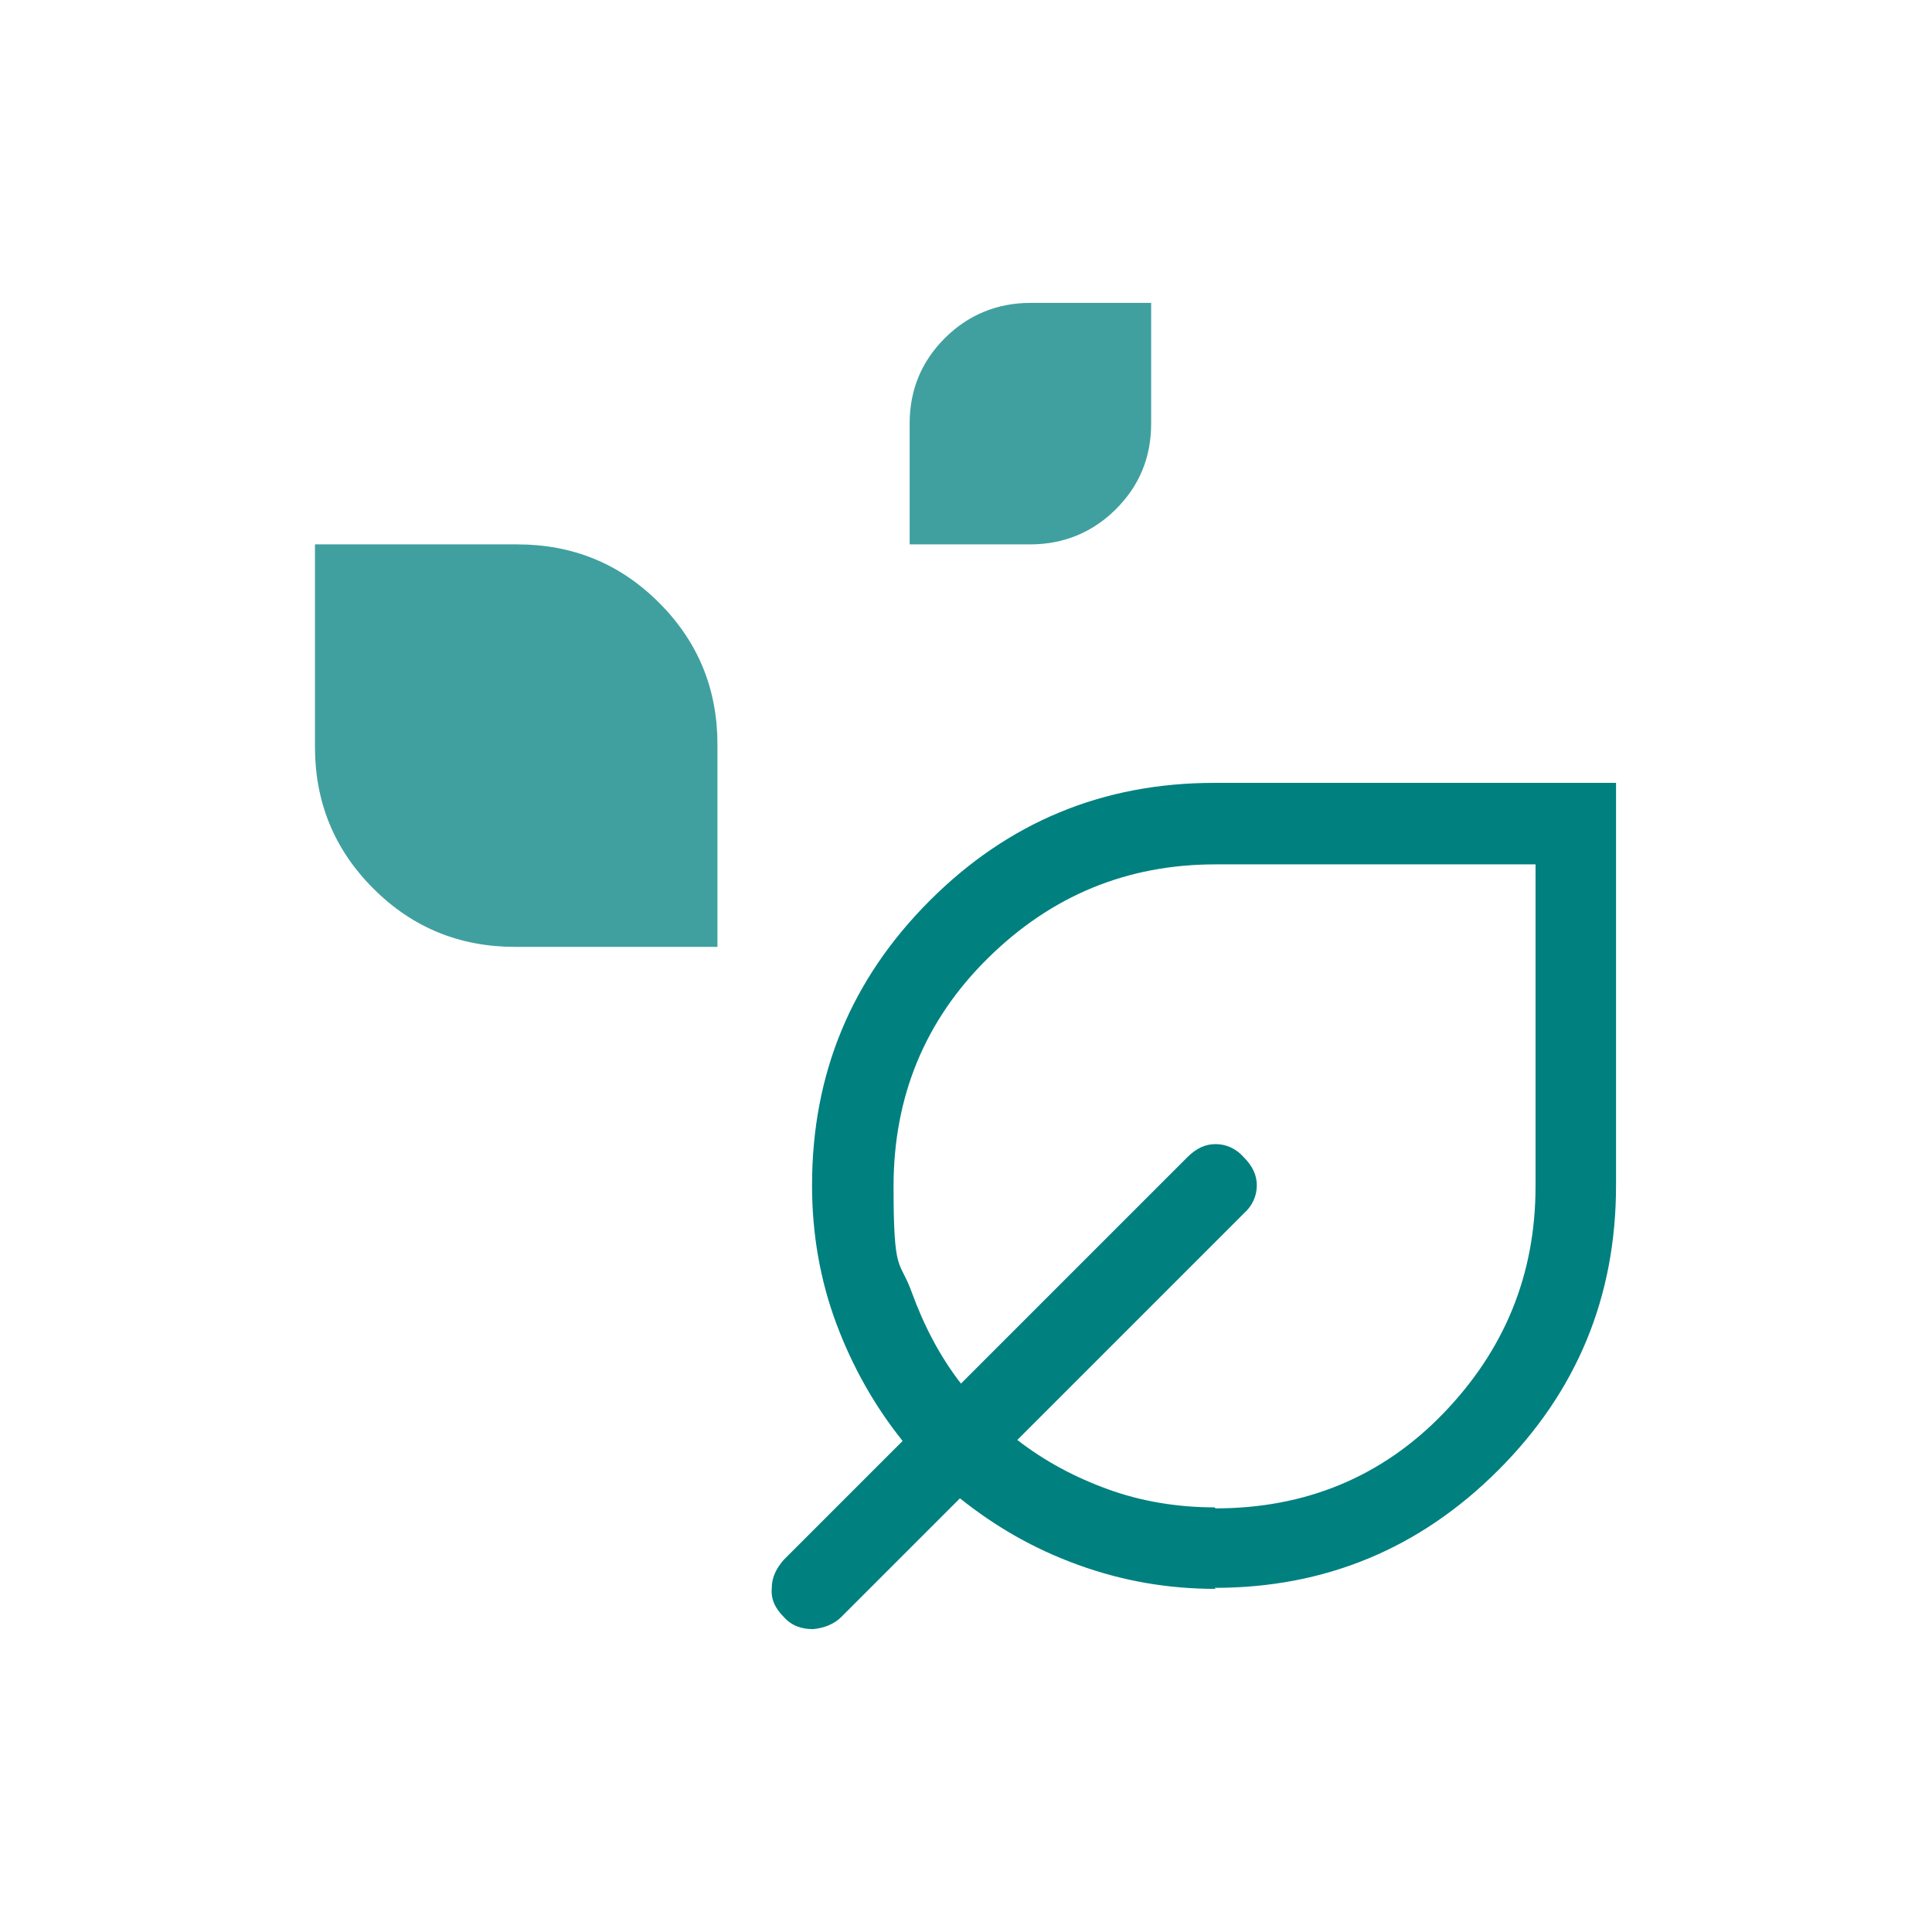
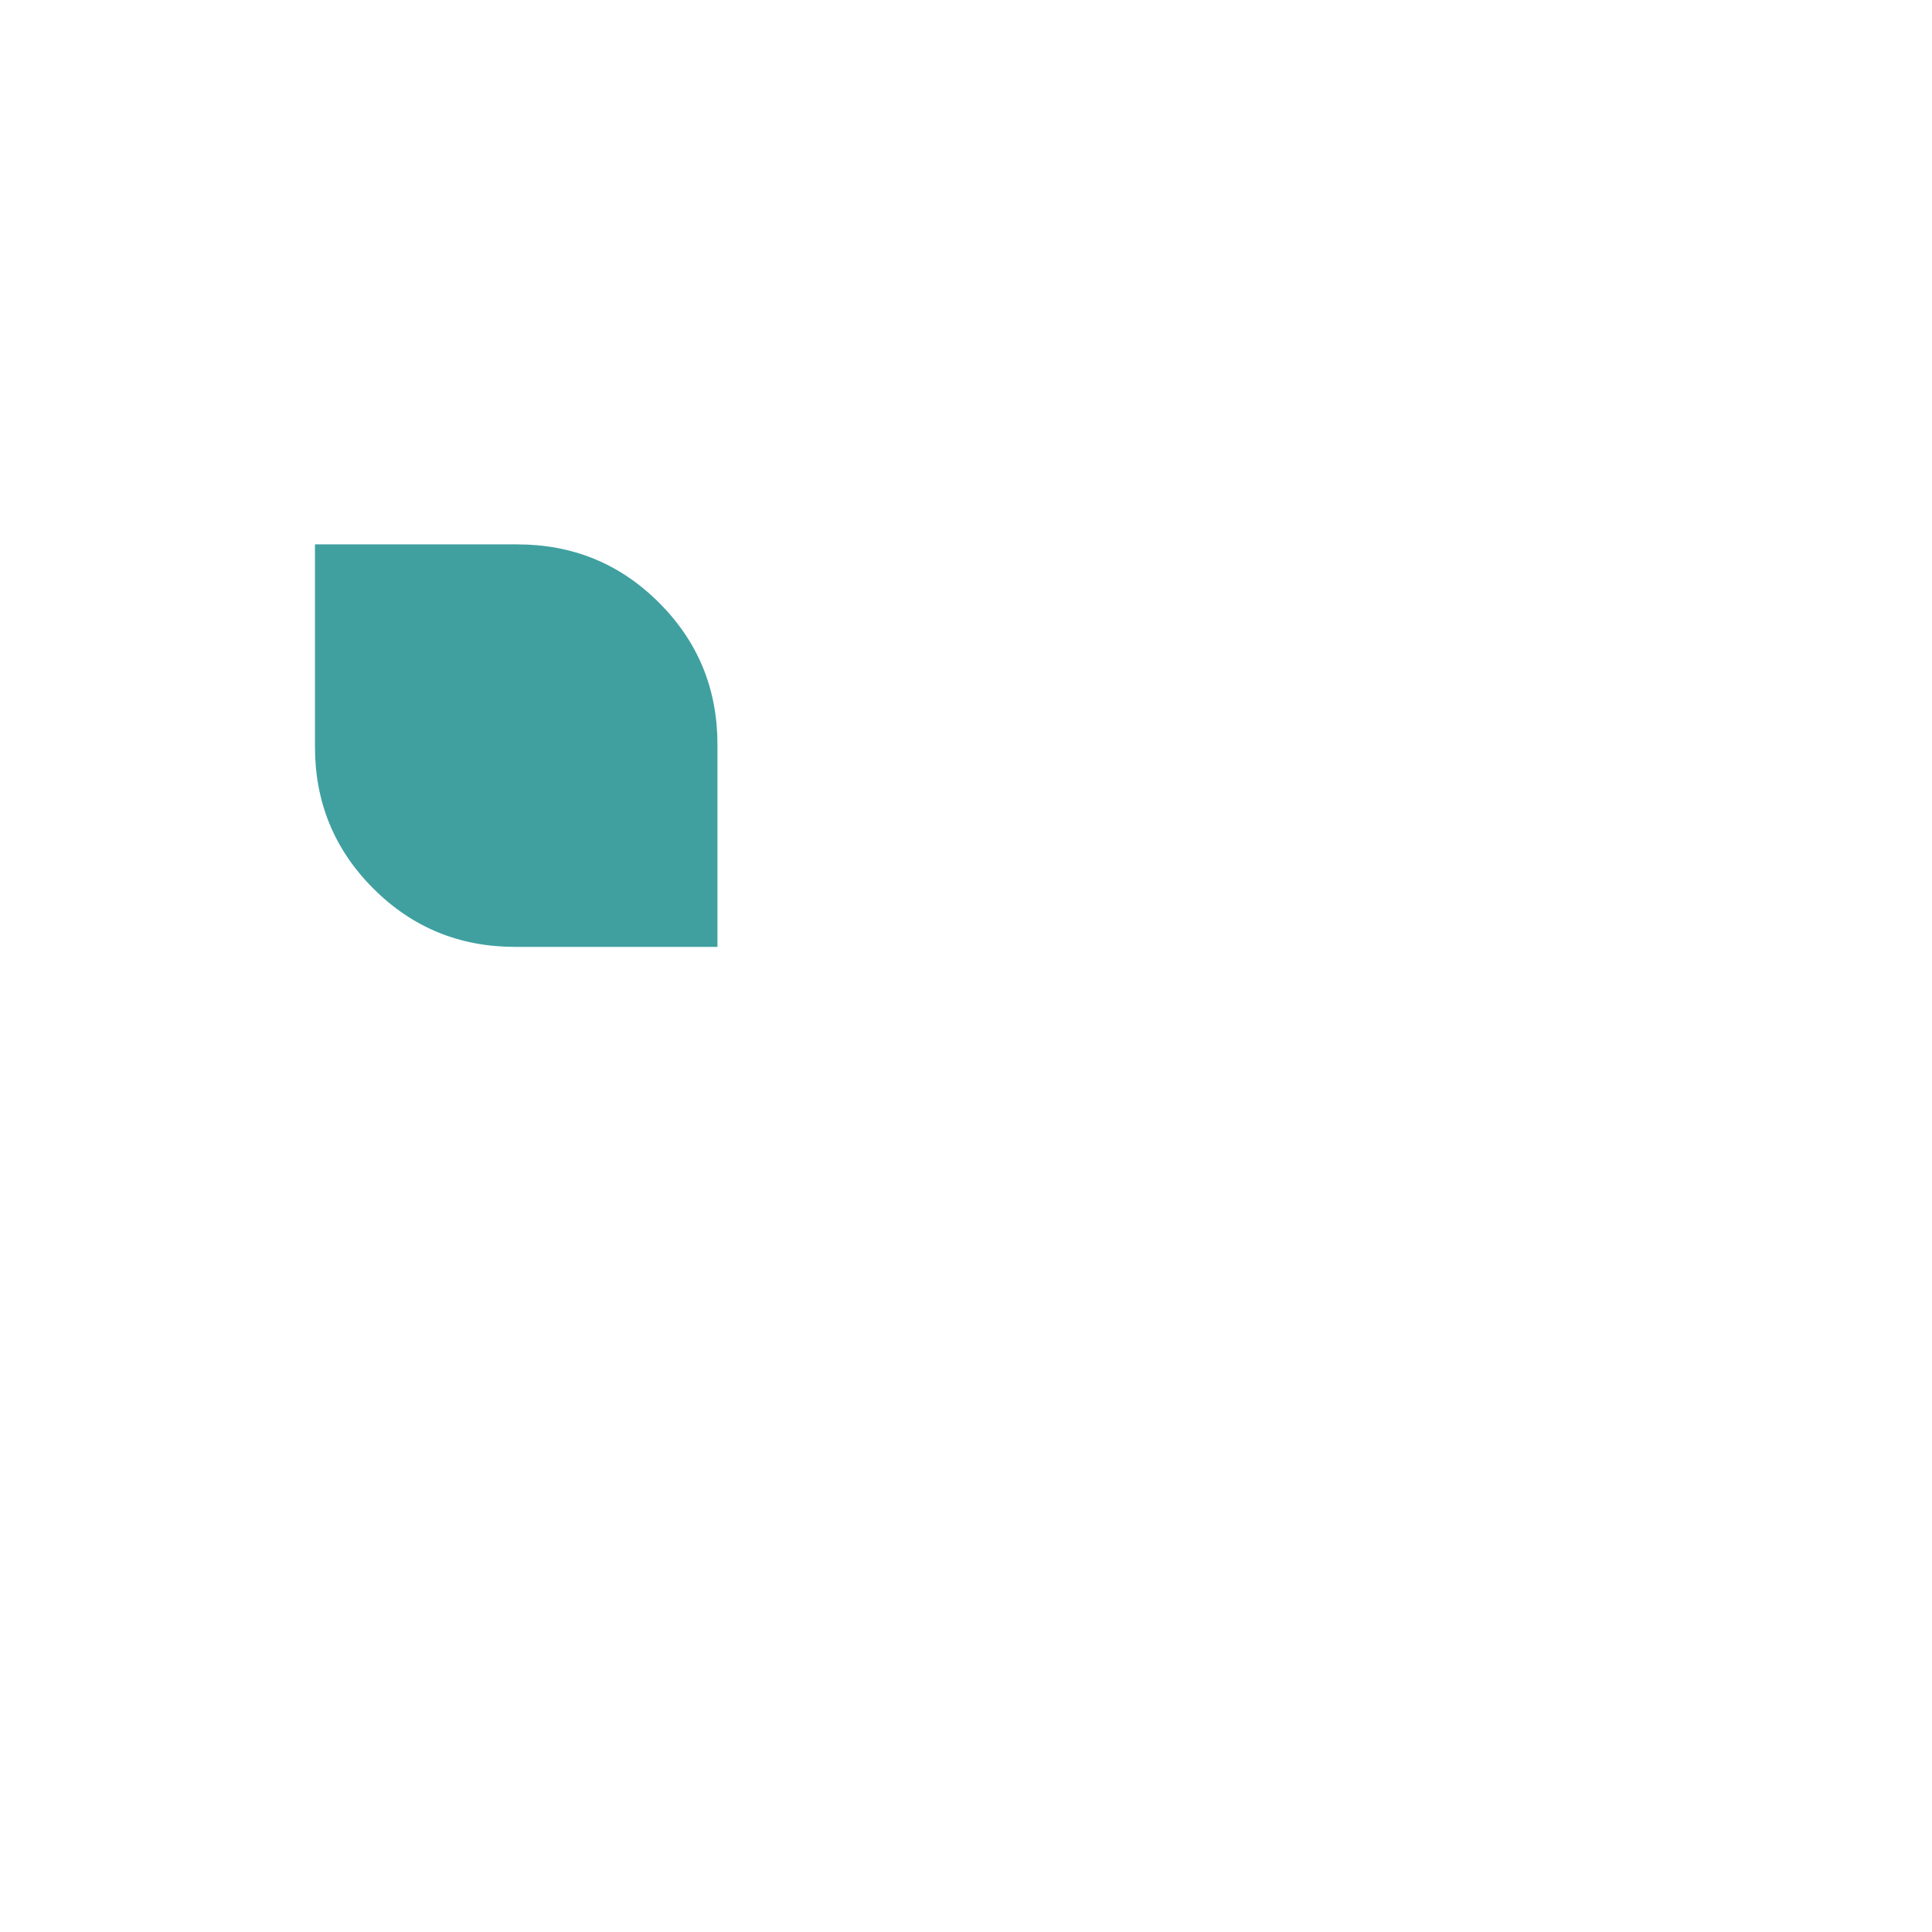
<svg xmlns="http://www.w3.org/2000/svg" id="Ebene_1" version="1.1" viewBox="0 0 192 192">
-   <path d="M120.8,157.9c-4.8,0-9.3-.8-13.7-2.4s-8.2-3.8-11.7-6.6l-11.8,11.8c-.7.7-1.7,1.1-2.8,1.2-1.1,0-2.1-.3-2.9-1.2-.9-.9-1.3-1.8-1.2-2.9,0-1.1.5-2,1.2-2.8l11.8-11.8c-2.8-3.5-5-7.4-6.6-11.7s-2.4-8.9-2.4-13.7c0-11.1,3.9-20.5,11.7-28.3,7.8-7.8,17.2-11.7,28.3-11.7h39.9v40c0,11.1-3.9,20.5-11.7,28.3s-17.2,11.7-28.2,11.7l.1.1ZM120.8,149.9c8.9,0,16.5-3.1,22.6-9.4s9.2-13.8,9.2-22.6v-32h-31.8c-8.8,0-16.3,3.1-22.6,9.3-6.3,6.2-9.4,13.8-9.4,22.7s.6,7.2,1.8,10.5c1.2,3.3,2.8,6.4,4.9,9.1l22.5-22.5c.9-.9,1.8-1.3,2.8-1.3s2,.4,2.8,1.3c.9.9,1.3,1.8,1.3,2.8s-.4,2-1.3,2.8l-22.5,22.5c2.7,2.1,5.7,3.7,9,4.9s6.9,1.8,10.6,1.8l.1.1Z" fill="#018080" />
-   <path d="M90.4,54.1v-12c0-3.4,1.2-6.2,3.5-8.5s5.2-3.5,8.5-3.5h12v12c0,3.4-1.2,6.2-3.5,8.5s-5.2,3.5-8.5,3.5h-12Z" fill="#40a0a0" />
  <path d="M51.2,94.1c-5.5,0-10.2-1.9-14.1-5.8s-5.8-8.6-5.8-14.1v-20.1h20.1c5.5,0,10.2,1.9,14.1,5.8s5.8,8.6,5.8,14.1v20.1h-20.1Z" fill="#40a0a0" />
</svg>